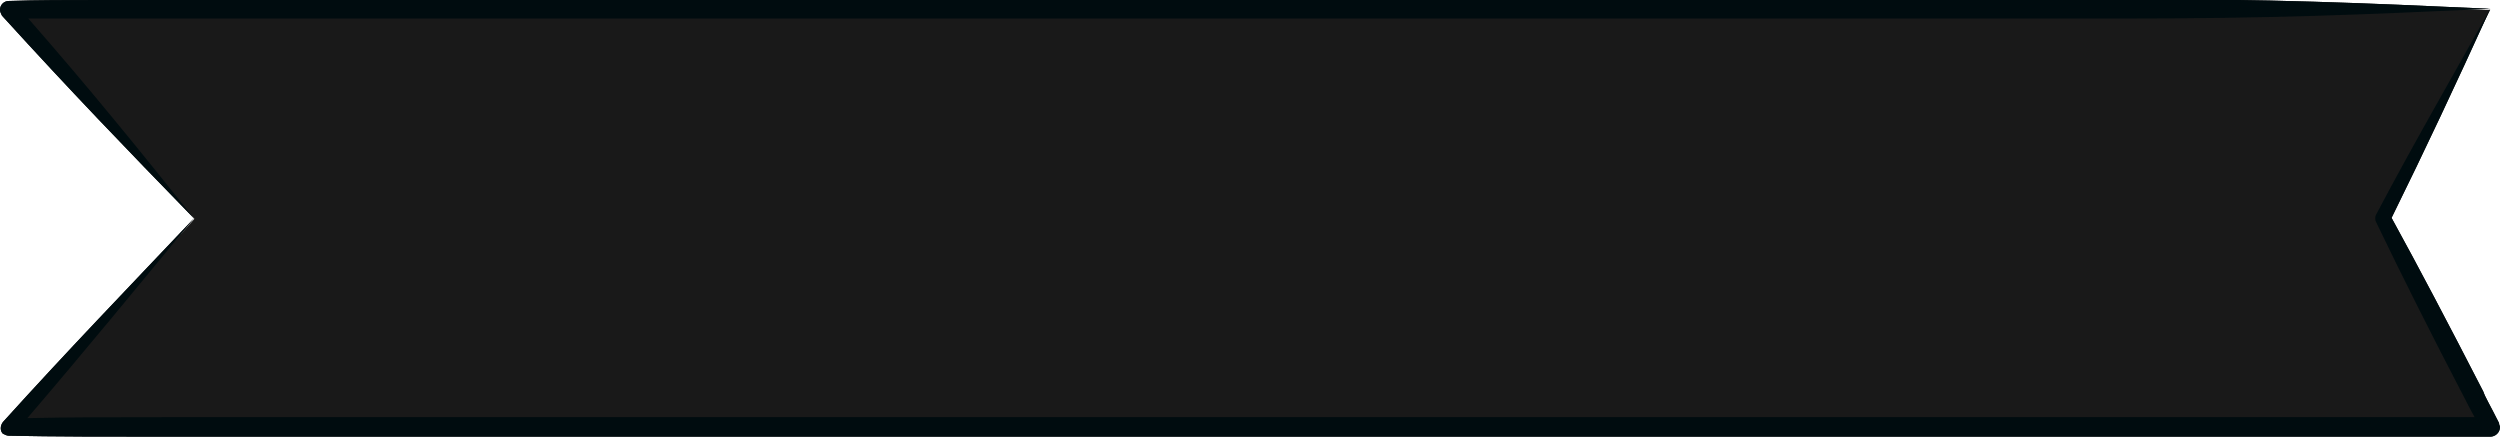
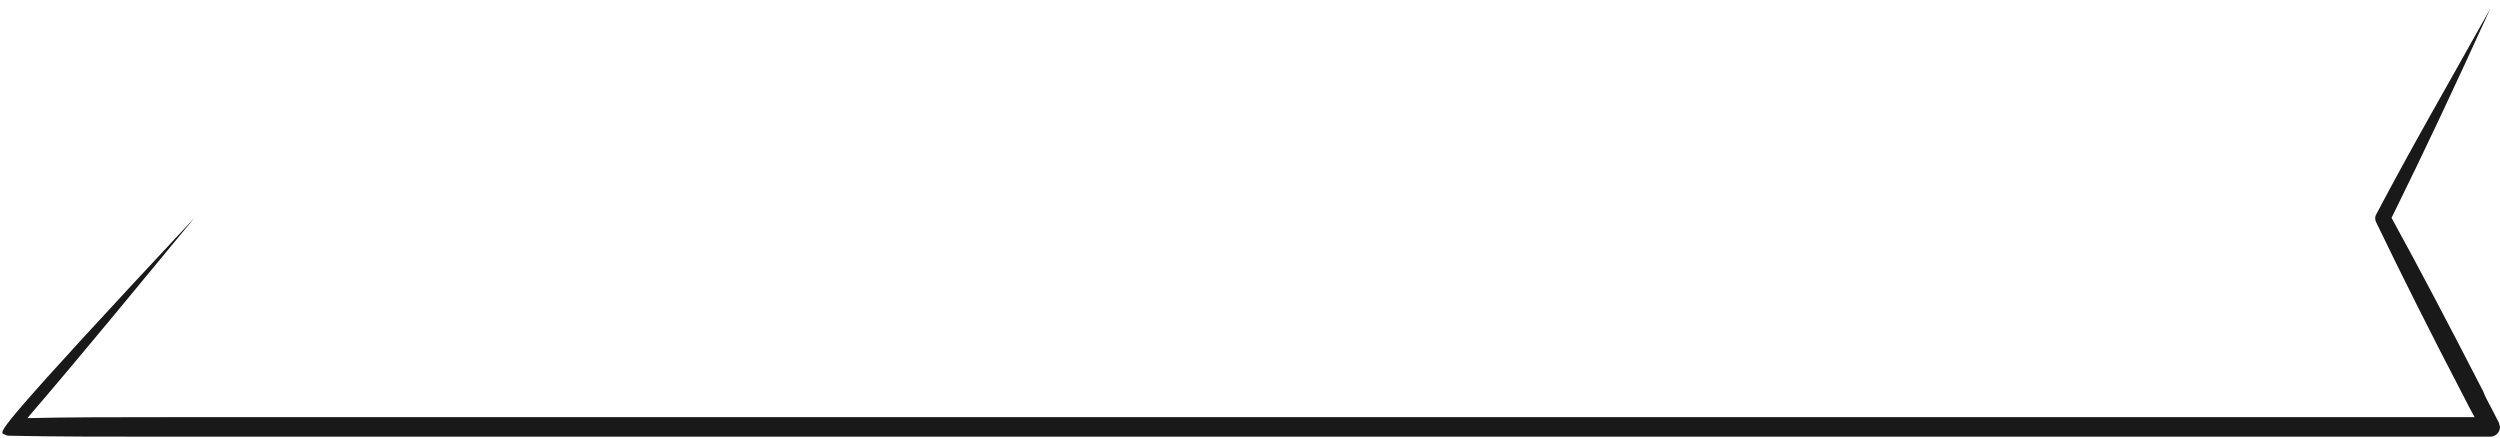
<svg xmlns="http://www.w3.org/2000/svg" version="1.1" id="Layer_1" x="0px" y="0px" viewBox="0 0 255.9 44.8" enable-background="new 0 0 255.9 44.8" xml:space="preserve">
-   <polygon fill="#191919" points="254.9,1 0.9,1 19.9,22.4 0.9,43.8 254.9,43.8 243.9,22.4 " />
  <g>
-     <path fill="#191919" d="M113.6,0c0,0-86,0-103.2,0C6.9,0,3.8,0,0.9,0.1l0,0C0.4,0.1,0,0.5,0,1c0,0.2,0.1,0.4,0.2,0.6   C7.3,9.4,12.7,15,19.9,22.4C13.9,14.9,9.2,9.1,2.9,1.9c2.3,0,4.8,0,7.5,0c17.2,0,103.2,0,103.2,0s86,0,103.2,0   c15.9,0,24.9-0.4,38.1-1c-13.2-0.6-22.2-1-38.1-1C199.6,0,113.6,0,113.6,0z" />
-     <path fill="#191919" d="M255.8,43.3c-1-2-1.4-2.6-1.6-3.2c-3.6-7-6.6-12.7-9.4-17.8c3.5-7.1,6.5-13.5,10.1-21.4   c-4.3,7.7-7.9,13.9-11.7,21.1c-0.1,0.2-0.1,0.5,0,0.7l0,0c2.6,5.4,5.5,11.2,9.2,18.3c0.2,0.4,0.4,0.8,0.9,1.7   c-24.9,0-115.6,0-115.6,0s-100.7,0-120.8,0c-5.3,0-9.9,0-14.1,0.1c6-7,10.9-13,17.1-20.5C12.7,29.9,7,35.8,0.3,43.2   C0,43.6,0,44.1,0.3,44.4c0.2,0.1,0.4,0.2,0.6,0.2l0,0c4.7,0.1,9.9,0.1,16,0.1c20.1,0,120.8,0,120.8,0s94.9,0,117.2,0   c0.5,0,1-0.4,1-1C255.9,43.6,255.8,43.5,255.8,43.3z" />
+     <path fill="#191919" d="M255.8,43.3c-1-2-1.4-2.6-1.6-3.2c-3.6-7-6.6-12.7-9.4-17.8c3.5-7.1,6.5-13.5,10.1-21.4   c-4.3,7.7-7.9,13.9-11.7,21.1c-0.1,0.2-0.1,0.5,0,0.7l0,0c2.6,5.4,5.5,11.2,9.2,18.3c0.2,0.4,0.4,0.8,0.9,1.7   c-24.9,0-115.6,0-115.6,0s-100.7,0-120.8,0c-5.3,0-9.9,0-14.1,0.1c6-7,10.9-13,17.1-20.5C0,43.6,0,44.1,0.3,44.4c0.2,0.1,0.4,0.2,0.6,0.2l0,0c4.7,0.1,9.9,0.1,16,0.1c20.1,0,120.8,0,120.8,0s94.9,0,117.2,0   c0.5,0,1-0.4,1-1C255.9,43.6,255.8,43.5,255.8,43.3z" />
  </g>
  <g>
-     <path fill="#000C0F" d="M113.6,0c0,0-86,0-103.2,0C6.9,0,3.8,0,0.9,0.1l0,0C0.4,0.1,0,0.5,0,1c0,0.2,0.1,0.4,0.2,0.6   C7.3,9.4,12.7,15,19.9,22.4C13.9,14.9,9.2,9.1,2.9,1.9c2.3,0,4.8,0,7.5,0c17.2,0,103.2,0,103.2,0s86,0,103.2,0   c15.9,0,24.9-0.4,38.1-1c-13.2-0.6-22.2-1-38.1-1C199.6,0,113.6,0,113.6,0z" />
-     <path fill="#000C0F" d="M255.8,43.3c-1-2-1.4-2.6-1.6-3.2c-3.6-7-6.6-12.7-9.4-17.8c3.5-7.1,6.5-13.5,10.1-21.4   c-4.3,7.7-7.9,13.9-11.7,21.1c-0.1,0.2-0.1,0.5,0,0.7l0,0c2.6,5.4,5.5,11.2,9.2,18.3c0.2,0.4,0.4,0.8,0.9,1.7   c-24.9,0-115.6,0-115.6,0s-100.7,0-120.8,0c-5.3,0-9.9,0-14.1,0.1c6-7,10.9-13,17.1-20.5C12.7,29.9,7,35.8,0.3,43.2   C0,43.6,0,44.1,0.3,44.4c0.2,0.1,0.4,0.2,0.6,0.2l0,0c4.7,0.1,9.9,0.1,16,0.1c20.1,0,120.8,0,120.8,0s94.9,0,117.2,0   c0.5,0,1-0.4,1-1C255.9,43.6,255.8,43.5,255.8,43.3z" />
-   </g>
+     </g>
</svg>